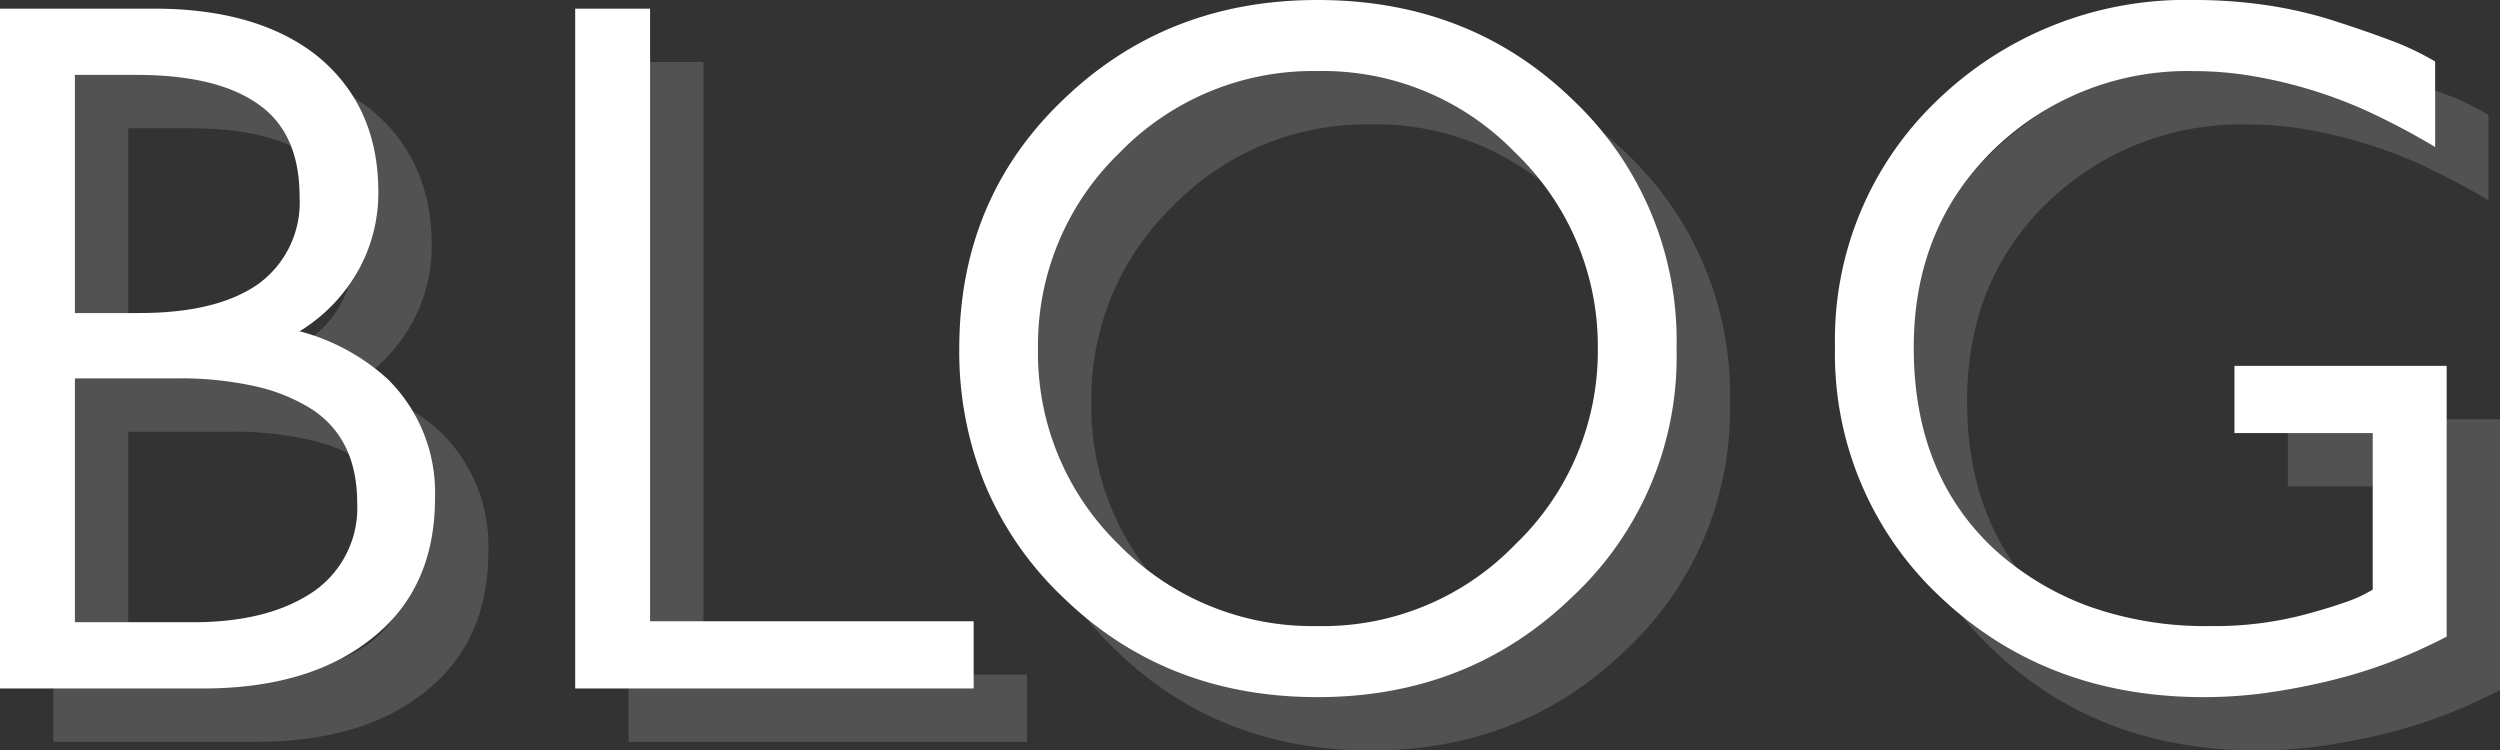
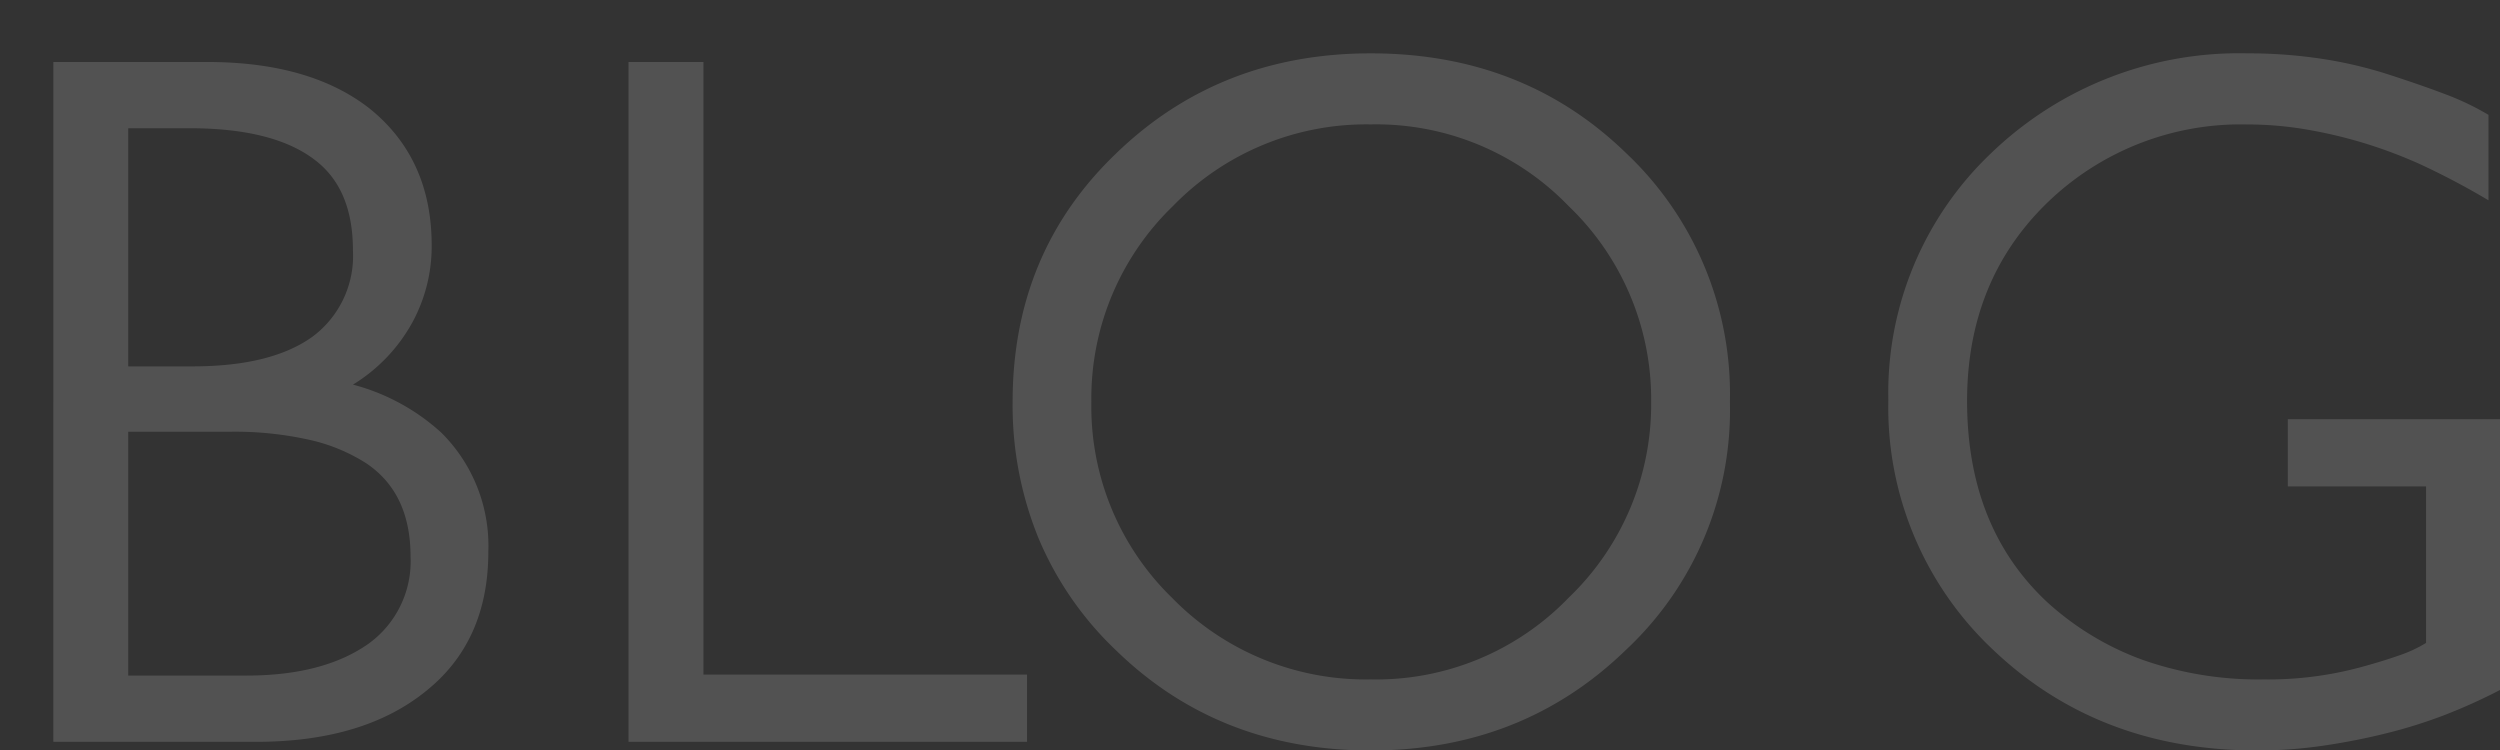
<svg xmlns="http://www.w3.org/2000/svg" width="234.319" height="70.34" viewBox="0 0 234.319 70.34">
  <rect x="0" y="0" width="234.319" height="70.34" fill="#333333" stroke="none" />
  <g id="グループ_513" data-name="グループ 513" transform="translate(-568.61 -1585.64)">
-     <path id="パス_2004" data-name="パス 2004" d="M-73.62-16.65q0,8.46-5.94,13.14Q-85.41,1.17-95.4,1.17h-18.99V-62.55h14.4q9.72,0,15.3,4.41,5.76,4.68,5.76,12.78a14.9,14.9,0,0,1-1.8,7.2,15.684,15.684,0,0,1-5.58,5.85,19.7,19.7,0,0,1,8.28,4.5A14.937,14.937,0,0,1-73.62-16.65ZM-86.31-44.91q0-5.85-3.69-8.55-3.87-2.88-11.61-2.88h-5.76v22.32h6.03q7.38,0,11.25-2.79A9.445,9.445,0,0,0-86.31-44.91Zm5.4,28.71q0-5.94-4.14-8.73a16.551,16.551,0,0,0-5.31-2.2,31.973,31.973,0,0,0-7.47-.765h-9.54V-5.04H-96.3q7.2,0,11.43-2.97A9.524,9.524,0,0,0-80.91-16.2ZM-60.48,1.17V-62.55h7.02V-5.13h30.33v6.3ZM42.75-30.69A30.752,30.752,0,0,1,33.03-7.47Q23.31,1.98,9.09,1.98T-14.76-7.38a31.111,31.111,0,0,1-7.29-10.53,32.99,32.99,0,0,1-2.43-12.78q0-13.95,9.63-23.22,9.72-9.45,23.94-9.45,14.31,0,23.94,9.36A31.04,31.04,0,0,1,42.75-30.69Zm-7.38,0a25.087,25.087,0,0,0-7.74-18.36A25.058,25.058,0,0,0,9.09-56.7,25.249,25.249,0,0,0-9.45-49.05,25.04,25.04,0,0,0-17.1-30.69,25,25,0,0,0-9.54-12.33,25.354,25.354,0,0,0,9.09-4.68a25.058,25.058,0,0,0,18.54-7.65A25.087,25.087,0,0,0,35.37-30.69Zm79.56,27a52.137,52.137,0,0,1-5.175,2.34A46.3,46.3,0,0,1,104.31.36q-2.88.72-5.94,1.17a42.626,42.626,0,0,1-6.21.45Q77.4,1.98,67.5-7.38a31.153,31.153,0,0,1-9.9-23.49A30.973,30.973,0,0,1,67.23-54a33.5,33.5,0,0,1,24.03-9.36,46.188,46.188,0,0,1,6.885.5,39.88,39.88,0,0,1,6.345,1.485q3.06.99,5.31,1.845a25.392,25.392,0,0,1,4.05,1.935v8.01a69.425,69.425,0,0,0-6.39-3.375,43.9,43.9,0,0,0-5.4-2.025,43.894,43.894,0,0,0-5.4-1.26,32.794,32.794,0,0,0-5.4-.45,26.056,26.056,0,0,0-18.81,7.38q-7.47,7.29-7.47,18.54,0,11.88,7.56,18.9A26.975,26.975,0,0,0,81.4-6.525,32.719,32.719,0,0,0,92.79-4.68a33.092,33.092,0,0,0,9.18-1.17q1.98-.54,3.51-1.08A12.446,12.446,0,0,0,108-8.1V-22.77H95.04v-6.3h19.89Z" transform="translate(683 1649)" fill="#fff" />
    <path id="パス_2005" data-name="パス 2005" d="M-73.62-16.65q0,8.46-5.94,13.14Q-85.41,1.17-95.4,1.17h-18.99V-62.55h14.4q9.72,0,15.3,4.41,5.76,4.68,5.76,12.78a14.9,14.9,0,0,1-1.8,7.2,15.684,15.684,0,0,1-5.58,5.85,19.7,19.7,0,0,1,8.28,4.5A14.937,14.937,0,0,1-73.62-16.65ZM-86.31-44.91q0-5.85-3.69-8.55-3.87-2.88-11.61-2.88h-5.76v22.32h6.03q7.38,0,11.25-2.79A9.445,9.445,0,0,0-86.31-44.91Zm5.4,28.71q0-5.94-4.14-8.73a16.551,16.551,0,0,0-5.31-2.2,31.973,31.973,0,0,0-7.47-.765h-9.54V-5.04H-96.3q7.2,0,11.43-2.97A9.524,9.524,0,0,0-80.91-16.2ZM-60.48,1.17V-62.55h7.02V-5.13h30.33v6.3ZM42.75-30.69A30.752,30.752,0,0,1,33.03-7.47Q23.31,1.98,9.09,1.98T-14.76-7.38a31.111,31.111,0,0,1-7.29-10.53,32.99,32.99,0,0,1-2.43-12.78q0-13.95,9.63-23.22,9.72-9.45,23.94-9.45,14.31,0,23.94,9.36A31.04,31.04,0,0,1,42.75-30.69Zm-7.38,0a25.087,25.087,0,0,0-7.74-18.36A25.058,25.058,0,0,0,9.09-56.7,25.249,25.249,0,0,0-9.45-49.05,25.04,25.04,0,0,0-17.1-30.69,25,25,0,0,0-9.54-12.33,25.354,25.354,0,0,0,9.09-4.68a25.058,25.058,0,0,0,18.54-7.65A25.087,25.087,0,0,0,35.37-30.69Zm79.56,27a52.137,52.137,0,0,1-5.175,2.34A46.3,46.3,0,0,1,104.31.36q-2.88.72-5.94,1.17a42.626,42.626,0,0,1-6.21.45Q77.4,1.98,67.5-7.38a31.153,31.153,0,0,1-9.9-23.49A30.973,30.973,0,0,1,67.23-54a33.5,33.5,0,0,1,24.03-9.36,46.188,46.188,0,0,1,6.885.5,39.88,39.88,0,0,1,6.345,1.485q3.06.99,5.31,1.845a25.392,25.392,0,0,1,4.05,1.935v8.01a69.425,69.425,0,0,0-6.39-3.375,43.9,43.9,0,0,0-5.4-2.025,43.894,43.894,0,0,0-5.4-1.26,32.794,32.794,0,0,0-5.4-.45,26.056,26.056,0,0,0-18.81,7.38q-7.47,7.29-7.47,18.54,0,11.88,7.56,18.9A26.975,26.975,0,0,0,81.4-6.525,32.719,32.719,0,0,0,92.79-4.68a33.092,33.092,0,0,0,9.18-1.17q1.98-.54,3.51-1.08A12.446,12.446,0,0,0,108-8.1V-22.77H95.04v-6.3h19.89Z" transform="translate(688 1654)" fill="#fff" opacity="0.156" />
  </g>
</svg>